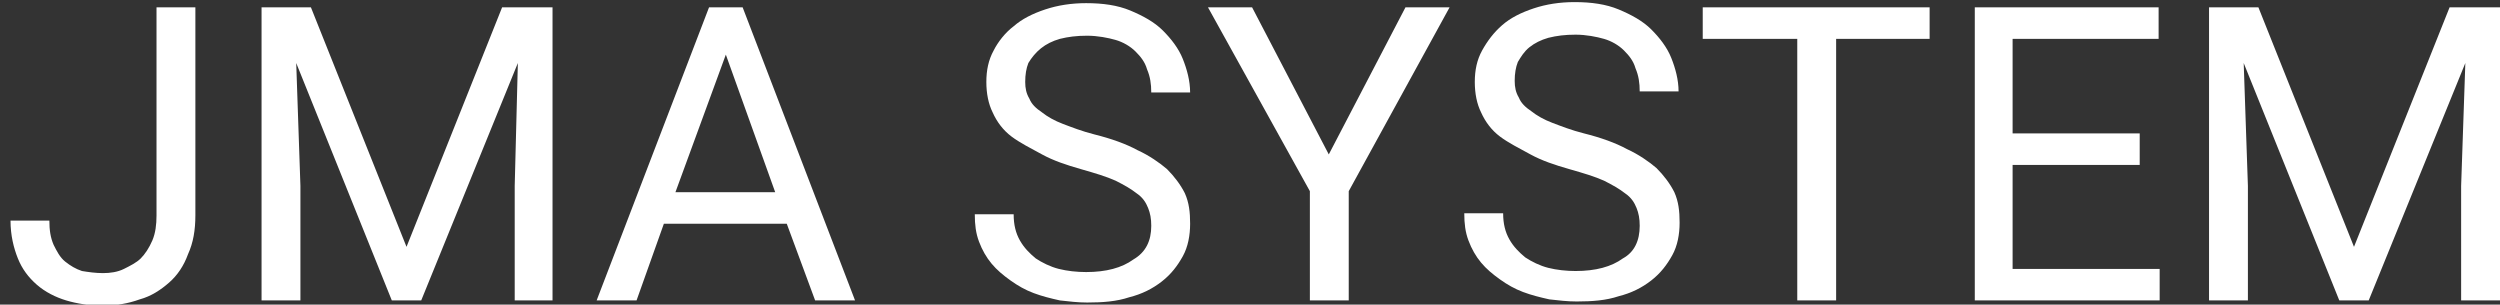
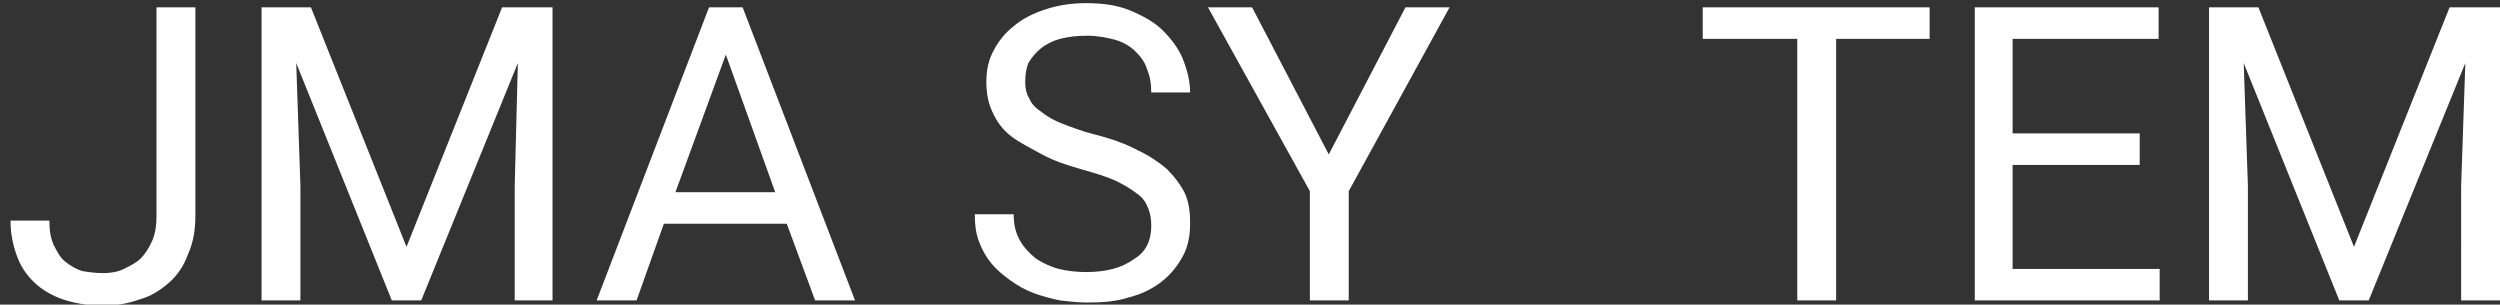
<svg xmlns="http://www.w3.org/2000/svg" version="1.1" id="图层_1" x="0px" y="0px" viewBox="0 0 238 29" style="enable-background:new 0 0 238 29;" xml:space="preserve">
  <rect x="0" y="0" width="238" height="29" fill="#333333" stroke="none" />
  <style type="text/css">
	.st0{fill:#FFFFFF;}
</style>
  <path class="st0" d="M14.9,0.7h3.7v19.8c0,1.4-0.2,2.6-0.7,3.7c-0.4,1.1-1,2-1.8,2.7c-0.8,0.7-1.7,1.3-2.8,1.6  c-1.1,0.4-2.3,0.6-3.5,0.6c-1.3,0-2.5-0.2-3.5-0.5s-2-0.8-2.8-1.5c-0.8-0.7-1.4-1.5-1.8-2.5c-0.4-1-0.7-2.2-0.7-3.6h3.7  c0,0.9,0.1,1.6,0.4,2.3c0.3,0.6,0.6,1.2,1.1,1.6s1,0.7,1.6,0.9C8.4,25.9,9.1,26,9.8,26c0.7,0,1.4-0.1,2-0.4s1.2-0.6,1.6-1  s0.8-1,1.1-1.7c0.3-0.7,0.4-1.5,0.4-2.4V0.7z" />
  <path class="st0" d="M29.6,0.7l9.1,22.8l9.1-22.8h4.8v27.9H49V17.7L49.3,6l-9.2,22.6h-2.8L28.2,6l0.4,11.7v10.9h-3.7V0.7H29.6z" />
  <path class="st0" d="M74.9,21.3H63.2l-2.6,7.3h-3.8L67.5,0.7h3.2l10.7,27.9h-3.8L74.9,21.3z M64.3,18.3h9.5L69.1,5.2L64.3,18.3z" />
  <path class="st0" d="M109.6,21.5c0-0.7-0.1-1.2-0.3-1.7c-0.2-0.5-0.5-1-1.1-1.4c-0.5-0.4-1.2-0.8-2-1.2c-0.9-0.4-1.9-0.7-3.3-1.1  c-1.4-0.4-2.6-0.8-3.7-1.4s-2.1-1.1-2.9-1.7s-1.4-1.4-1.8-2.3c-0.4-0.8-0.6-1.8-0.6-2.9s0.2-2.1,0.7-3C95,4,95.7,3.1,96.5,2.5  c0.8-0.7,1.8-1.2,3-1.6c1.2-0.4,2.5-0.6,3.9-0.6c1.6,0,3,0.2,4.2,0.7c1.2,0.5,2.3,1.1,3.1,1.9s1.5,1.7,1.9,2.7  c0.4,1,0.7,2.1,0.7,3.2h-3.7c0-0.8-0.1-1.5-0.4-2.2c-0.2-0.7-0.6-1.2-1.1-1.7c-0.5-0.5-1.2-0.9-1.9-1.1s-1.7-0.4-2.7-0.4  c-1,0-1.8,0.1-2.6,0.3c-0.7,0.2-1.3,0.5-1.8,0.9S98.2,5.5,97.9,6c-0.2,0.5-0.3,1.1-0.3,1.8c0,0.6,0.1,1.1,0.4,1.6  c0.2,0.5,0.6,0.9,1.2,1.3c0.5,0.4,1.2,0.8,2,1.1c0.8,0.3,1.8,0.7,3,1c1.6,0.4,3,0.9,4.1,1.5c1.1,0.5,2.1,1.2,2.8,1.8  c0.7,0.7,1.3,1.5,1.7,2.3c0.4,0.9,0.5,1.8,0.5,2.9c0,1.1-0.2,2.2-0.7,3.1c-0.5,0.9-1.1,1.7-2,2.4s-1.9,1.2-3.1,1.5  c-1.2,0.4-2.5,0.5-4,0.5c-0.9,0-1.7-0.1-2.6-0.2c-0.9-0.2-1.7-0.4-2.5-0.7s-1.5-0.7-2.2-1.2c-0.7-0.5-1.3-1-1.8-1.6  s-0.9-1.3-1.2-2.1c-0.3-0.8-0.4-1.6-0.4-2.6h3.7c0,1,0.2,1.8,0.6,2.5s0.9,1.2,1.5,1.7c0.6,0.4,1.4,0.8,2.2,1  c0.8,0.2,1.7,0.3,2.6,0.3c1.9,0,3.4-0.4,4.5-1.2C109.1,24,109.6,22.9,109.6,21.5z" />
  <path class="st0" d="M126.5,14.7l7.3-14h4.2l-9.6,17.5v10.4h-3.7V18.2L115,0.7h4.2L126.5,14.7z" />
-   <path class="st0" d="M156.1,21.5c0-0.7-0.1-1.2-0.3-1.7c-0.2-0.5-0.5-1-1.1-1.4c-0.5-0.4-1.2-0.8-2-1.2c-0.9-0.4-1.9-0.7-3.3-1.1  c-1.4-0.4-2.6-0.8-3.7-1.4s-2.1-1.1-2.9-1.7s-1.4-1.4-1.8-2.3c-0.4-0.8-0.6-1.8-0.6-2.9s0.2-2.1,0.7-3c0.5-0.9,1.1-1.7,1.9-2.4  c0.8-0.7,1.8-1.2,3-1.6c1.2-0.4,2.5-0.6,3.9-0.6c1.6,0,3,0.2,4.2,0.7c1.2,0.5,2.3,1.1,3.1,1.9s1.5,1.7,1.9,2.7  c0.4,1,0.7,2.1,0.7,3.2h-3.7c0-0.8-0.1-1.5-0.4-2.2c-0.2-0.7-0.6-1.2-1.1-1.7c-0.5-0.5-1.2-0.9-1.9-1.1s-1.7-0.4-2.7-0.4  c-1,0-1.8,0.1-2.6,0.3c-0.7,0.2-1.3,0.5-1.8,0.9s-0.8,0.9-1.1,1.4c-0.2,0.5-0.3,1.1-0.3,1.8c0,0.6,0.1,1.1,0.4,1.6  c0.2,0.5,0.6,0.9,1.2,1.3c0.5,0.4,1.2,0.8,2,1.1c0.8,0.3,1.8,0.7,3,1c1.6,0.4,3,0.9,4.1,1.5c1.1,0.5,2.1,1.2,2.8,1.8  c0.7,0.7,1.3,1.5,1.7,2.3c0.4,0.9,0.5,1.8,0.5,2.9c0,1.1-0.2,2.2-0.7,3.1c-0.5,0.9-1.1,1.7-2,2.4s-1.9,1.2-3.1,1.5  c-1.2,0.4-2.5,0.5-4,0.5c-0.9,0-1.7-0.1-2.6-0.2c-0.9-0.2-1.7-0.4-2.5-0.7s-1.5-0.7-2.2-1.2c-0.7-0.5-1.3-1-1.8-1.6  s-0.9-1.3-1.2-2.1c-0.3-0.8-0.4-1.6-0.4-2.6h3.7c0,1,0.2,1.8,0.6,2.5s0.9,1.2,1.5,1.7c0.6,0.4,1.4,0.8,2.2,1  c0.8,0.2,1.7,0.3,2.6,0.3c1.9,0,3.4-0.4,4.5-1.2C155.6,24,156.1,22.9,156.1,21.5z" />
  <path class="st0" d="M183.8,3.7h-9v24.9h-3.7V3.7h-9v-3h21.6V3.7z" />
-   <path class="st0" d="M203.7,15.7h-12.1v9.9h14v3H188V0.7h17.5v3h-13.9v9h12.1V15.7z" />
+   <path class="st0" d="M203.7,15.7h-12.1v9.9h14v3H188V0.7h17.5v3h-13.9v9h12.1V15.7" />
  <path class="st0" d="M215,0.7l9.1,22.8l9.1-22.8h4.8v27.9h-3.7V17.7L234.7,6l-9.2,22.6h-2.8L213.6,6l0.4,11.7v10.9h-3.7V0.7H215z" />
</svg>